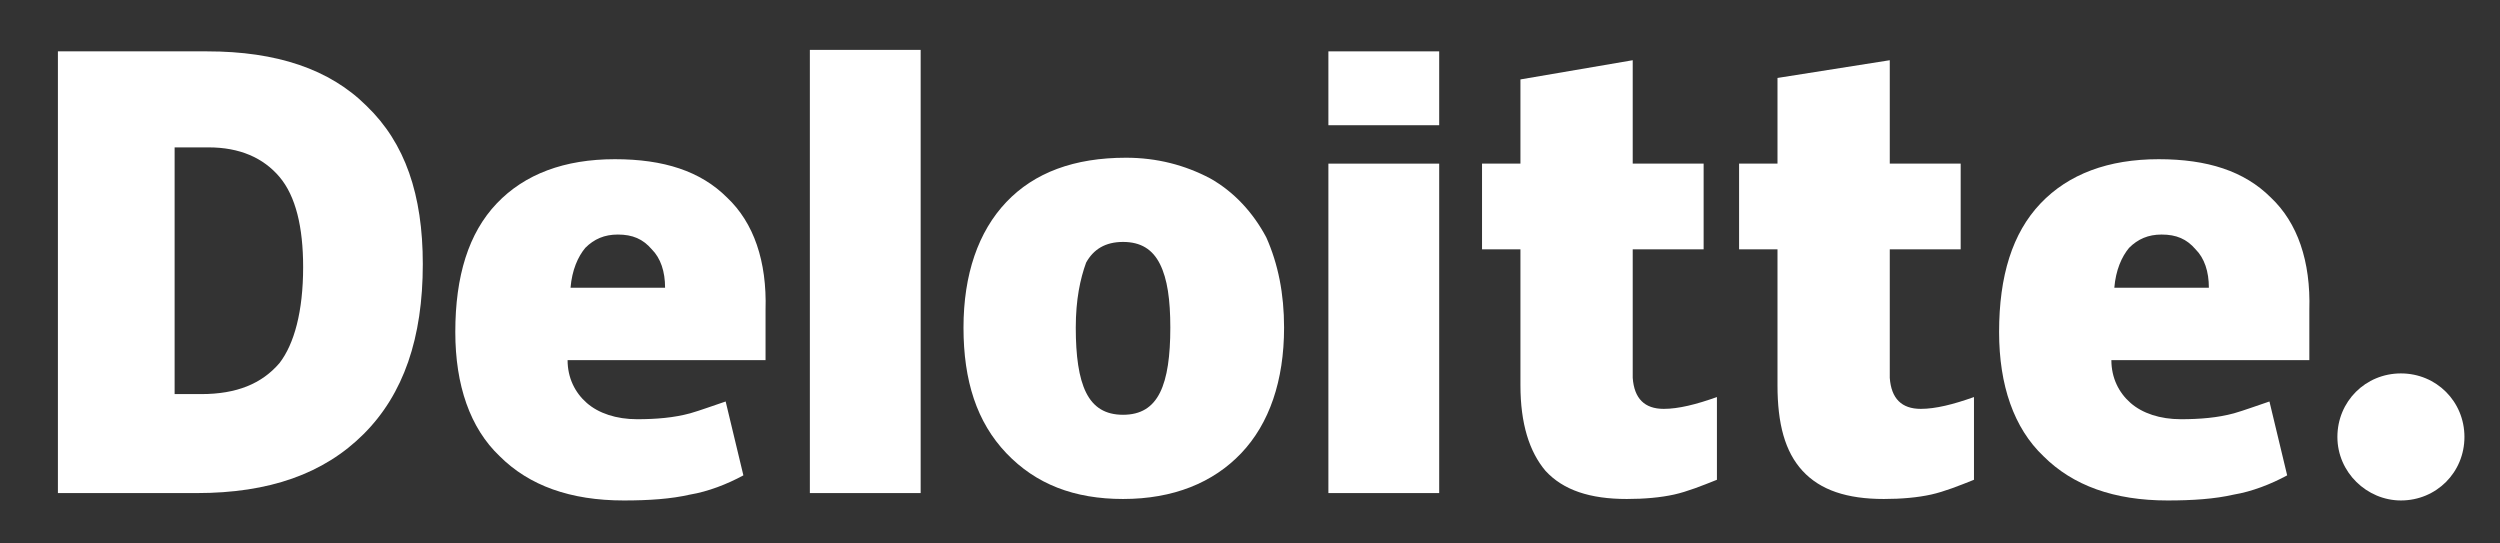
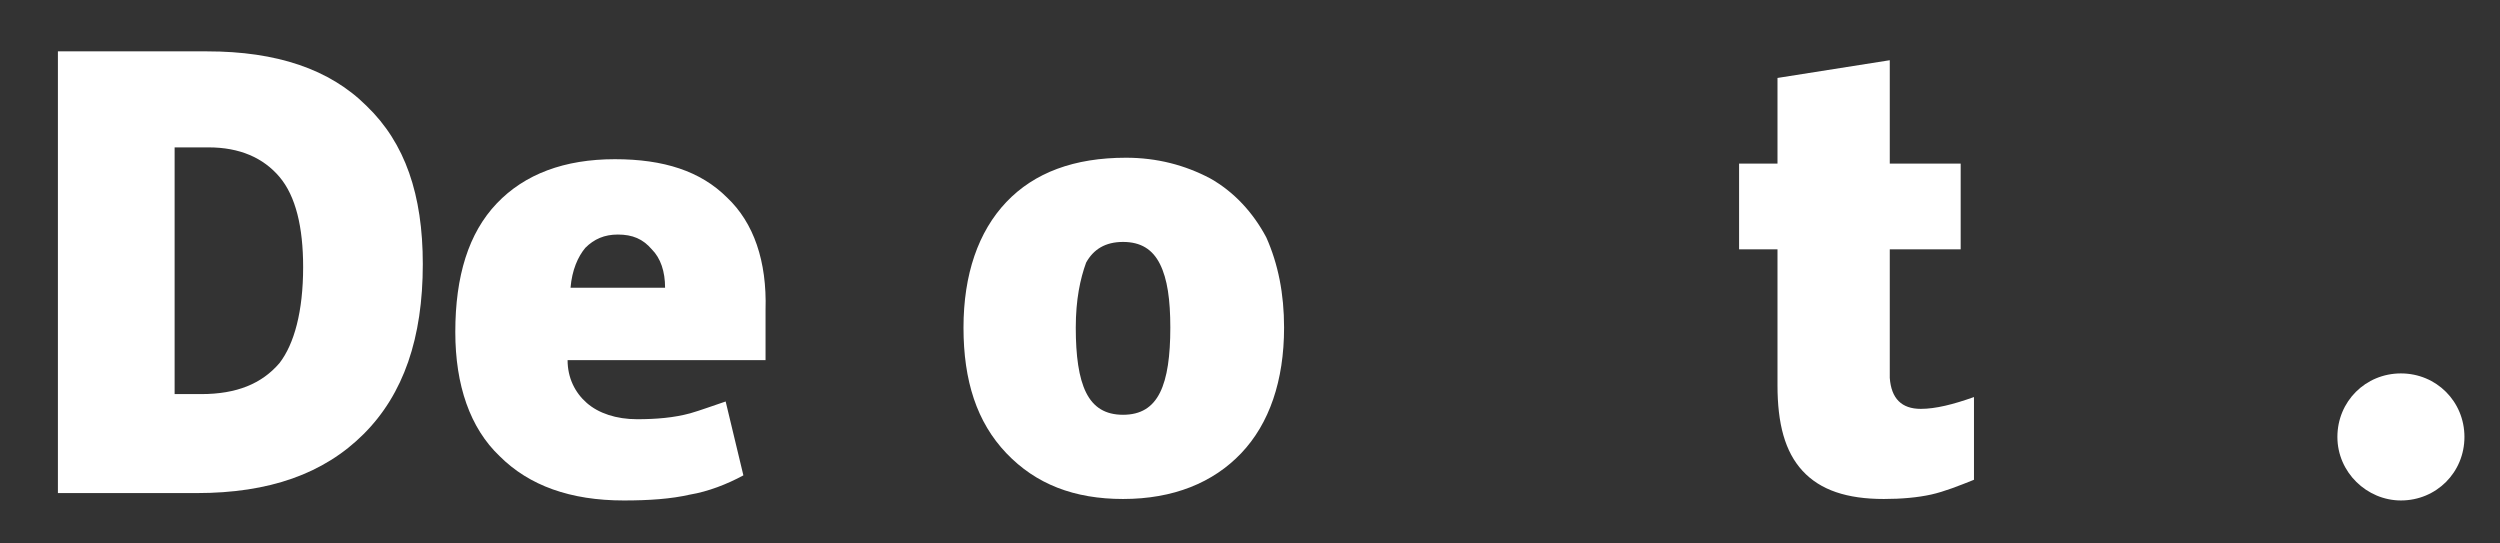
<svg xmlns="http://www.w3.org/2000/svg" version="1.1" id="svg2" x="0px" y="0px" viewBox="0 0 920 200" style="enable-background:new 0 0 920 200;" xml:space="preserve">
  <rect x="0" y="0" width="920" height="200" fill="#333333" stroke="none" />
  <style type="text/css"> .st0{fill:#FFFFFF;} </style>
  <g id="layer1" transform="translate(-2521.97,-654.343)">
    <g id="g3359" transform="matrix(3.068,0,0,3.068,-6165.655,-2195.369)">
      <g id="g3371" transform="matrix(1.772,0,0,1.772,-2301.05,-745.377)">
        <path id="path3356" class="st0" d="M3054.8,974.4c0-2.4,1.9-4.3,4.3-4.3c2.4,0,4.3,1.9,4.3,4.3 s-1.9,4.3-4.3,4.3C3056.8,978.7,3054.8,976.8,3054.8,974.4" />
        <path id="path3360" class="st0" d="M2917.1,962.9c0-2.7-0.5-4.8-1.6-6.1c-1.1-1.3-2.7-2-4.8-2 h-2.3v16.7h1.8c2.4,0,4.1-0.7,5.3-2.1C2916.5,968.1,2917.1,965.9,2917.1,962.9 M2925.2,962.7c0,5-1.3,8.8-4,11.5 c-2.7,2.7-6.4,4-11.3,4h-9.4v-29.9h10.1c4.7,0,8.3,1.2,10.8,3.7C2924,954.5,2925.2,958,2925.2,962.7" />
-         <path id="path3362" class="st0" d="M2951.4,978.2h7.5v-30h-7.5V978.2z" />
        <path id="path3366" class="st0" d="M2969.4,967c0,1.9,0.2,3.4,0.7,4.4c0.5,1,1.3,1.5,2.5,1.5 c1.2,0,2-0.5,2.5-1.5c0.5-1,0.7-2.5,0.7-4.4c0-1.9-0.2-3.3-0.7-4.3c-0.5-1-1.3-1.5-2.5-1.5c-1.2,0-2,0.5-2.5,1.4 C2969.7,963.7,2969.4,965.1,2969.4,967 M2983.5,967c0,3.6-1,6.5-2.9,8.5c-1.9,2-4.6,3.1-8,3.1c-3.3,0-5.9-1-7.9-3.1 c-2-2.1-2.9-4.9-2.9-8.5c0-3.6,1-6.5,2.9-8.5c1.9-2,4.6-3,8.1-3c2.1,0,4,0.5,5.7,1.4c1.6,0.9,2.9,2.3,3.8,4 C2983.1,962.7,2983.5,964.7,2983.5,967" />
-         <path id="path3370" class="st0" d="M2986.5,978.2h7.5v-11.5v-10.8h-7.5V978.2z" />
-         <path id="path3372" class="st0" d="M2986.5,953.3h7.5v-5h-7.5V953.3z" />
-         <path id="path3376" class="st0" d="M3009.2,972.5c1,0,2.2-0.3,3.6-0.8v5.6c-1,0.4-2,0.8-2.9,1 c-0.9,0.2-2,0.3-3.2,0.3c-2.5,0-4.3-0.6-5.5-1.9c-1.1-1.3-1.7-3.2-1.7-5.8v-9.2h-2.6v-5.8h2.6v-5.7l7.6-1.3v7h4.8v5.8h-4.8v8.7 C3007.2,971.8,3007.9,972.5,3009.2,972.5" />
        <path id="path3380" class="st0" d="M3026.6,972.5c1,0,2.2-0.3,3.6-0.8v5.6c-1,0.4-2,0.8-2.9,1 c-0.9,0.2-2,0.3-3.2,0.3c-2.5,0-4.3-0.6-5.5-1.9s-1.7-3.2-1.7-5.8v-9.2h-2.6v-5.8h2.6v-5.8l7.6-1.2v7h4.8v5.8h-4.8v8.7 C3024.6,971.8,3025.3,972.5,3026.6,972.5" />
-         <path id="path3384" class="st0" d="M3039.7,964.3c0.1-1.2,0.5-2.1,1-2.7 c0.6-0.6,1.3-0.9,2.2-0.9c1,0,1.7,0.3,2.3,1c0.6,0.6,0.9,1.5,0.9,2.6L3039.7,964.3L3039.7,964.3z M3050.3,958.2 c-1.8-1.8-4.3-2.6-7.6-2.6c-3.4,0-6.1,1-8,3c-1.9,2-2.8,4.9-2.8,8.7c0,3.6,1,6.5,3,8.4c2,2,4.8,3,8.4,3c1.7,0,3.2-0.1,4.5-0.4 c1.2-0.2,2.5-0.7,3.6-1.3l-1.2-5c-0.9,0.3-1.7,0.6-2.4,0.8c-1.1,0.3-2.3,0.4-3.6,0.4c-1.4,0-2.6-0.4-3.4-1.1 c-0.8-0.7-1.3-1.7-1.3-2.9h13.4v-3.4C3053,962.5,3052.1,959.9,3050.3,958.2" />
        <path id="path3388" class="st0" d="M2935.2,964.3c0.1-1.2,0.5-2.1,1-2.7 c0.6-0.6,1.3-0.9,2.2-0.9c1,0,1.7,0.3,2.3,1c0.6,0.6,0.9,1.5,0.9,2.6L2935.2,964.3L2935.2,964.3z M2945.8,958.2 c-1.8-1.8-4.3-2.6-7.6-2.6c-3.4,0-6.1,1-8,3c-1.9,2-2.8,4.9-2.8,8.7c0,3.6,1,6.5,3,8.4c2,2,4.8,3,8.4,3c1.7,0,3.2-0.1,4.5-0.4 c1.2-0.2,2.5-0.7,3.6-1.3l-1.2-5c-0.9,0.3-1.7,0.6-2.4,0.8c-1.1,0.3-2.3,0.4-3.6,0.4c-1.4,0-2.6-0.4-3.4-1.1 c-0.8-0.7-1.3-1.7-1.3-2.9h13.4v-3.4C2948.5,962.5,2947.6,959.9,2945.8,958.2" />
      </g>
    </g>
  </g>
</svg>